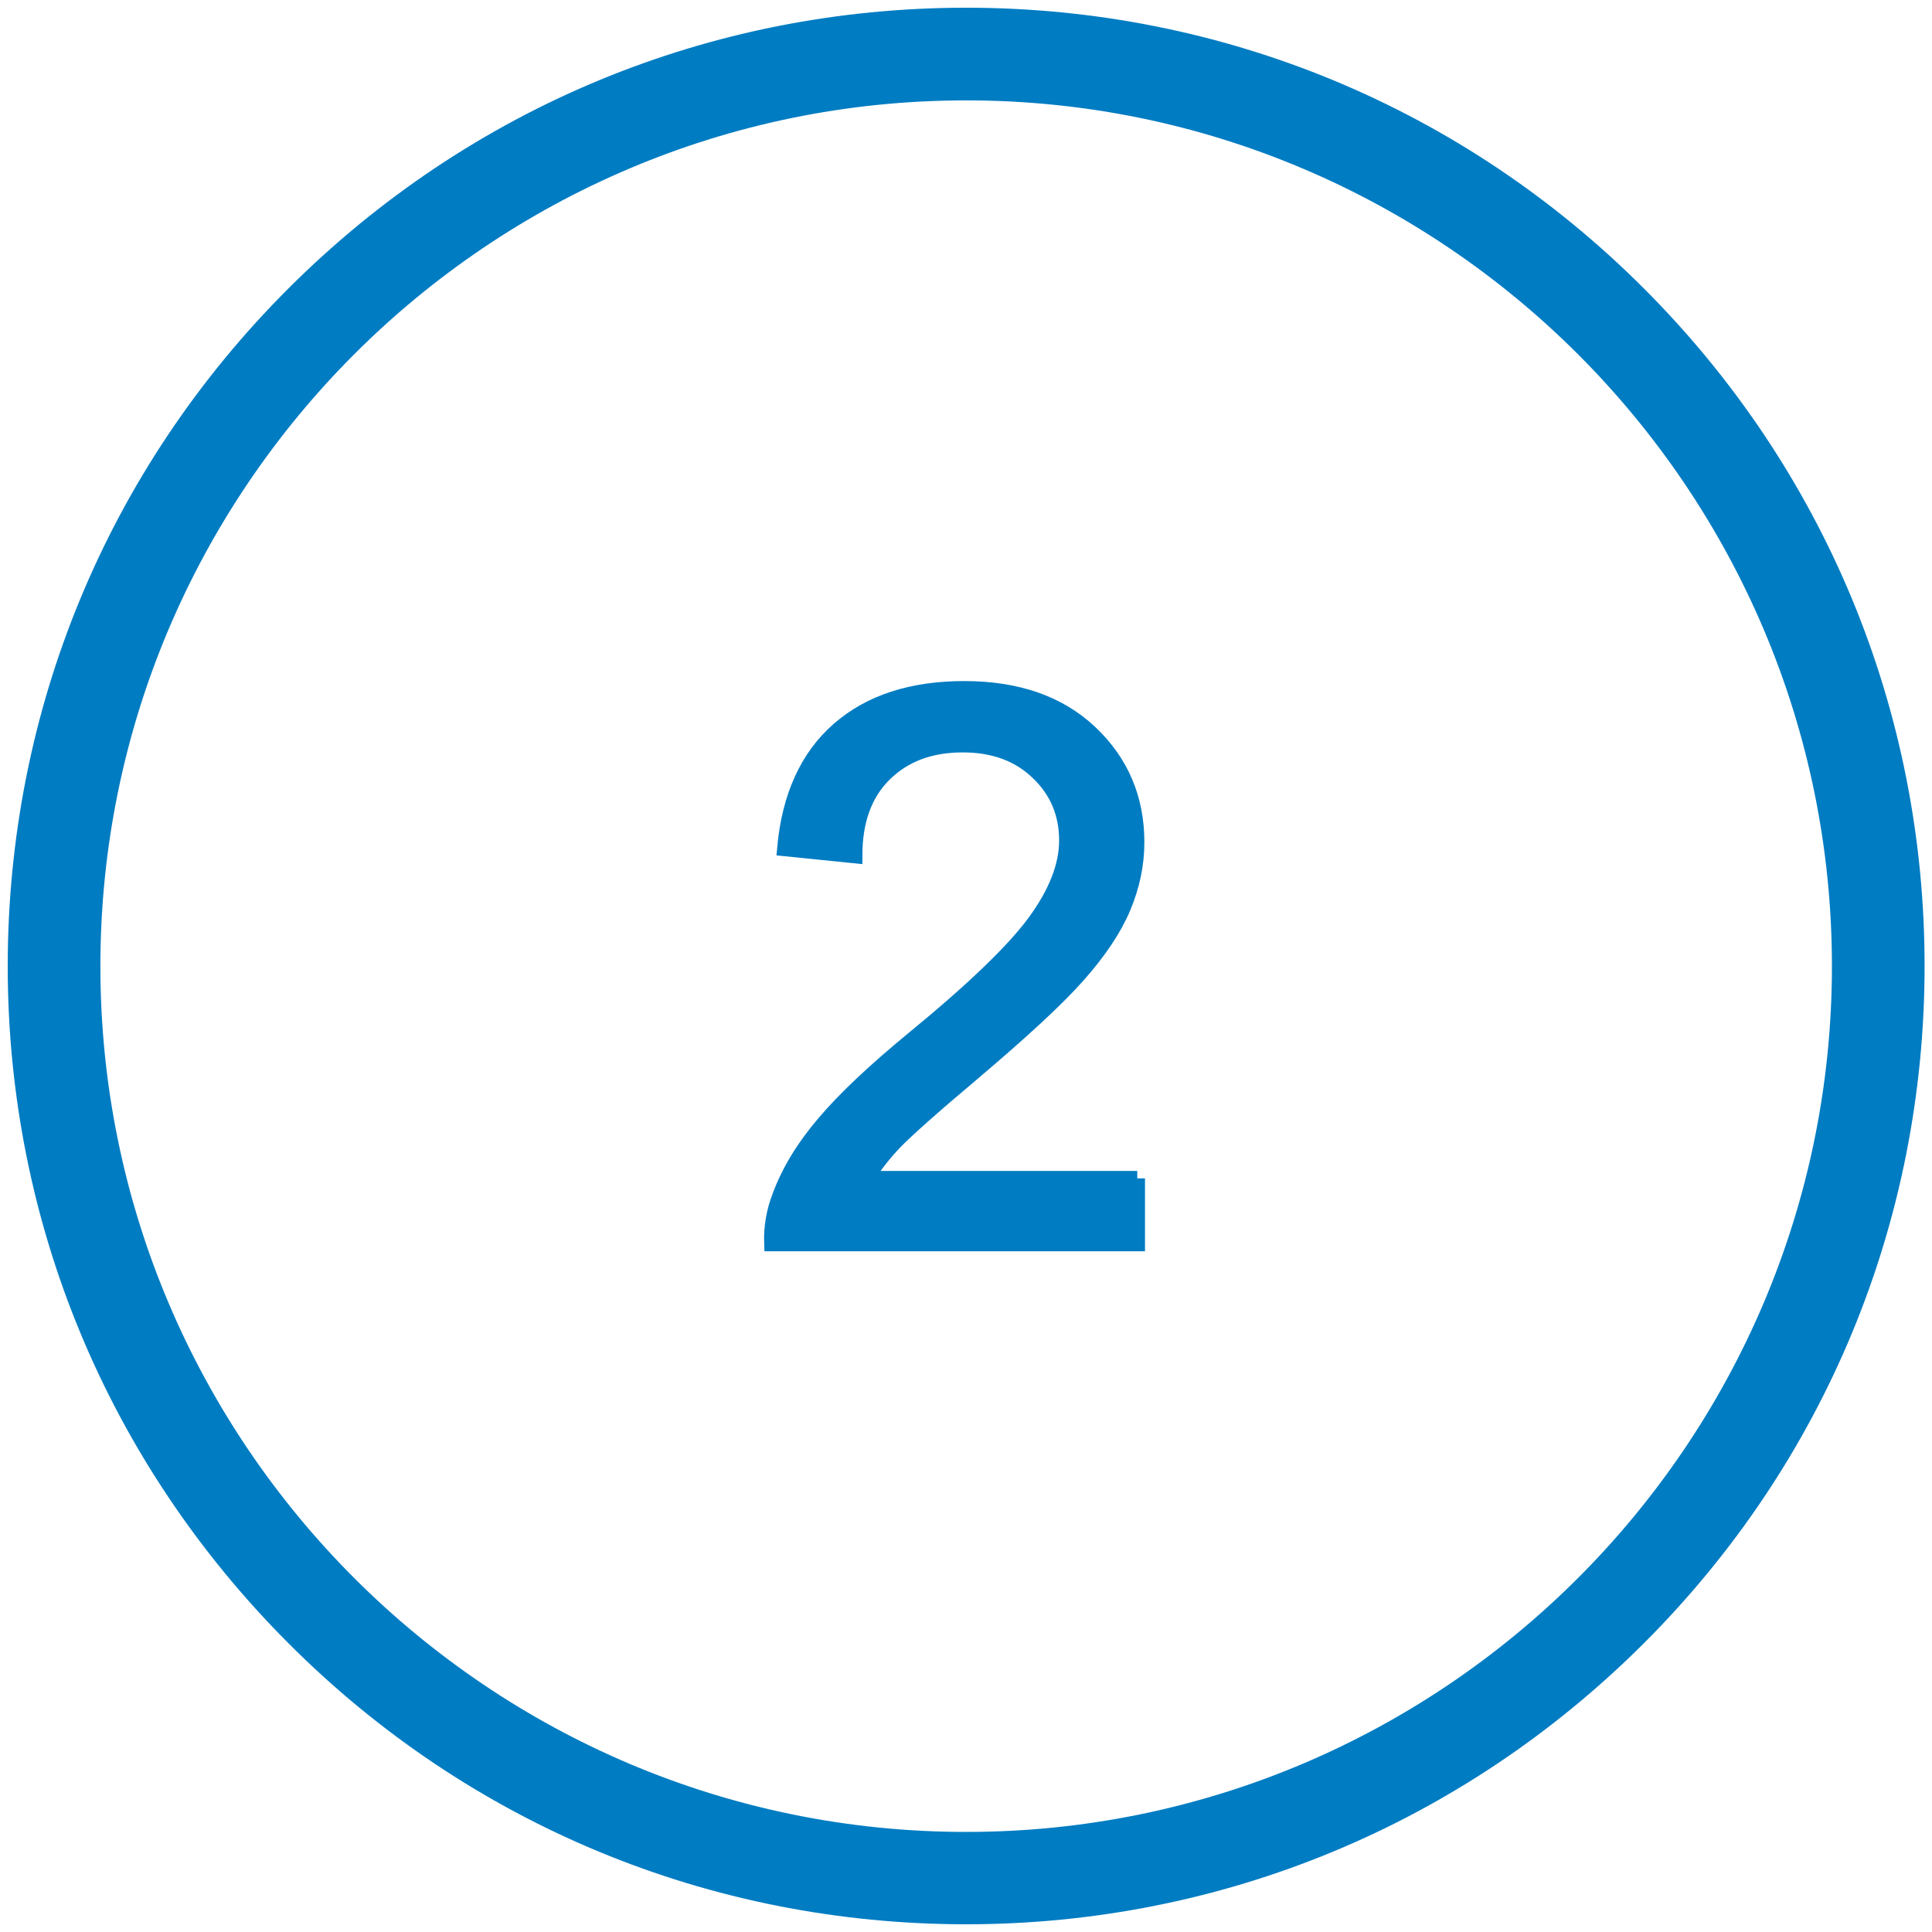
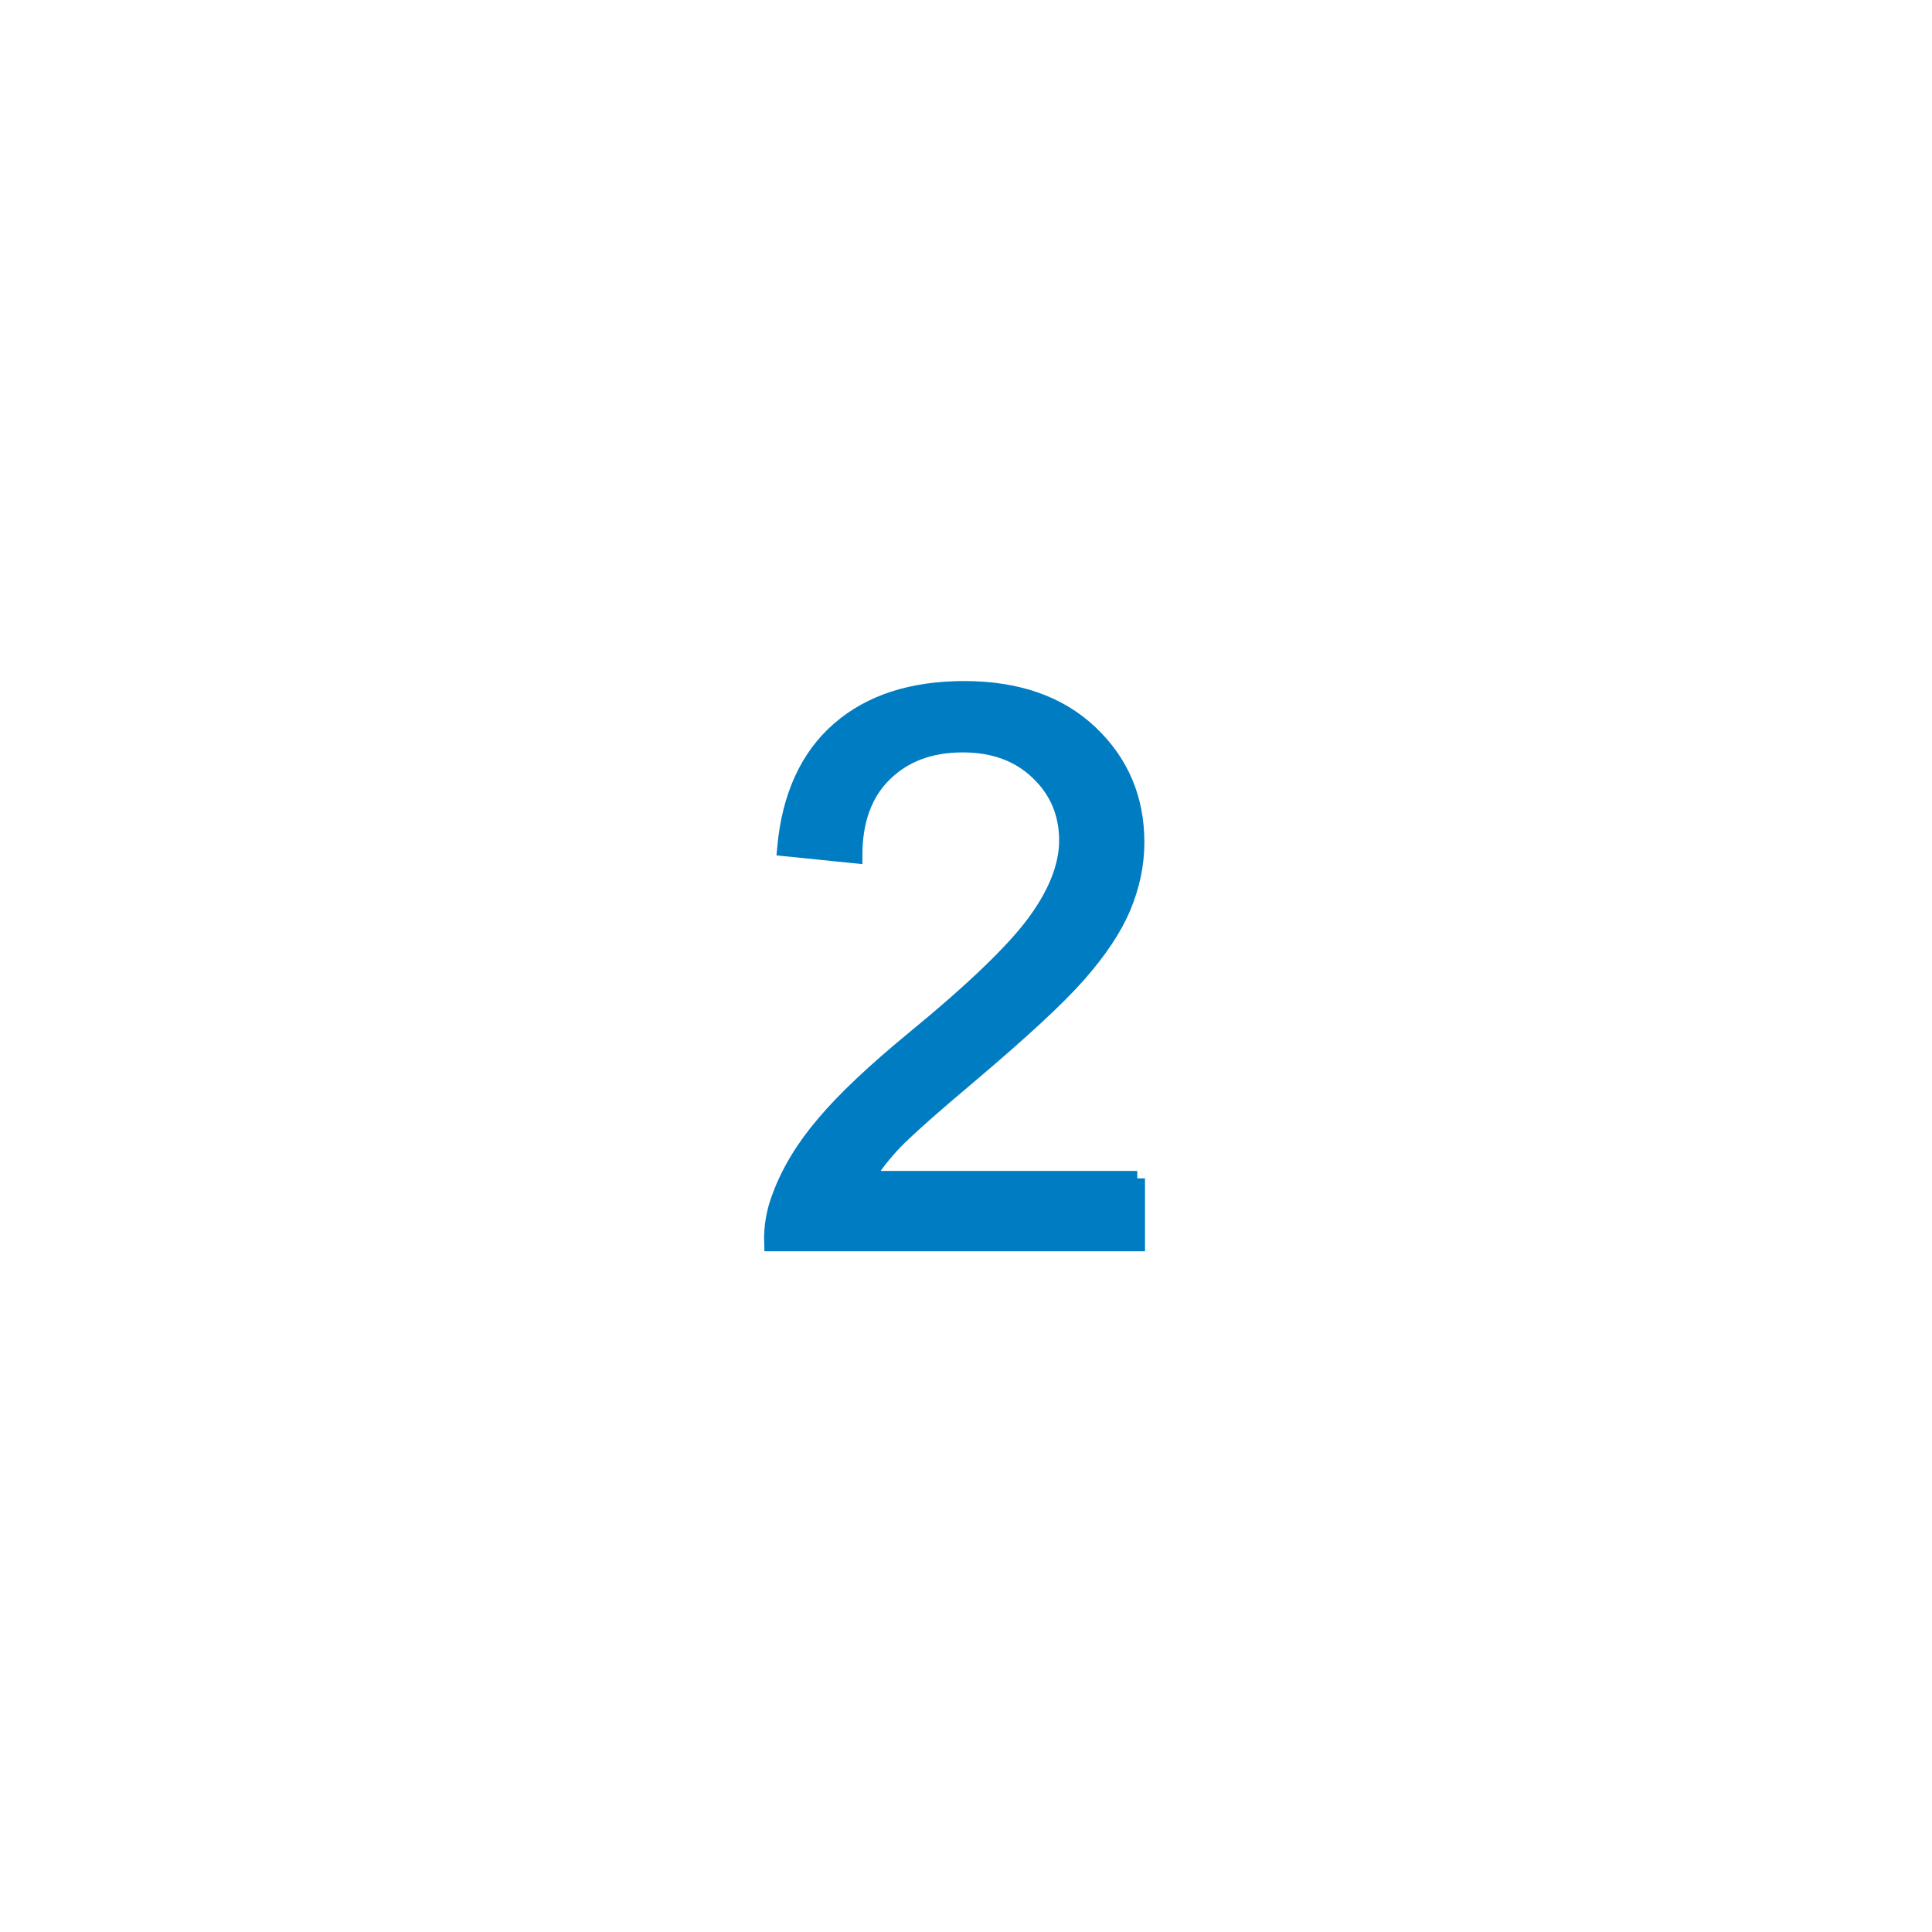
<svg xmlns="http://www.w3.org/2000/svg" id="Слой_1" x="0px" y="0px" viewBox="0 0 625.5 625.5" style="enable-background:new 0 0 625.5 625.5;" xml:space="preserve">
  <style type="text/css"> .st0{fill:#007CC2;stroke:#007CC2;stroke-width:5;stroke-miterlimit:10;} .st1{enable-background:new ;} </style>
-   <path class="st0" d="M312.8,620.5c-82.2,0-159.5-32-217.6-90.2S5,395,5,312.8S37,153.2,95.2,95.1S230.6,5,312.8,5 C395,5,472.3,37,530.4,95.1s90.2,135.4,90.2,217.6s-32,159.5-90.2,217.6S395,620.5,312.8,620.5z M312.8,30 C156.9,30,30,156.8,30,312.8s126.9,282.8,282.8,282.8s282.8-126.9,282.8-282.8S468.7,30,312.8,30z" />
  <g class="st1">
    <path class="st0" d="M368.2,381.5v21.1H249.9c-0.2-5.3,0.7-10.4,2.6-15.3c3-8.1,7.8-16,14.5-23.8c6.6-7.8,16.2-16.8,28.7-27.1 c19.4-15.9,32.6-28.6,39.4-37.9s10.3-18.1,10.3-26.4c0-8.7-3.1-16.1-9.3-22c-6.2-6-14.3-9-24.4-9c-10.6,0-19,3.2-25.4,9.5 s-9.6,15.1-9.6,26.4l-22.6-2.3c1.5-16.8,7.4-29.7,17.5-38.5c10.1-8.8,23.6-13.2,40.6-13.2c17.2,0,30.8,4.8,40.8,14.3 s15,21.3,15,35.4c0,7.2-1.5,14.2-4.4,21.1c-2.9,6.9-7.8,14.2-14.6,21.9c-6.8,7.7-18.1,18.1-33.9,31.5 c-13.2,11.1-21.6,18.6-25.4,22.5c-3.7,3.9-6.8,7.9-9.3,11.9H368.2z" />
  </g>
</svg>